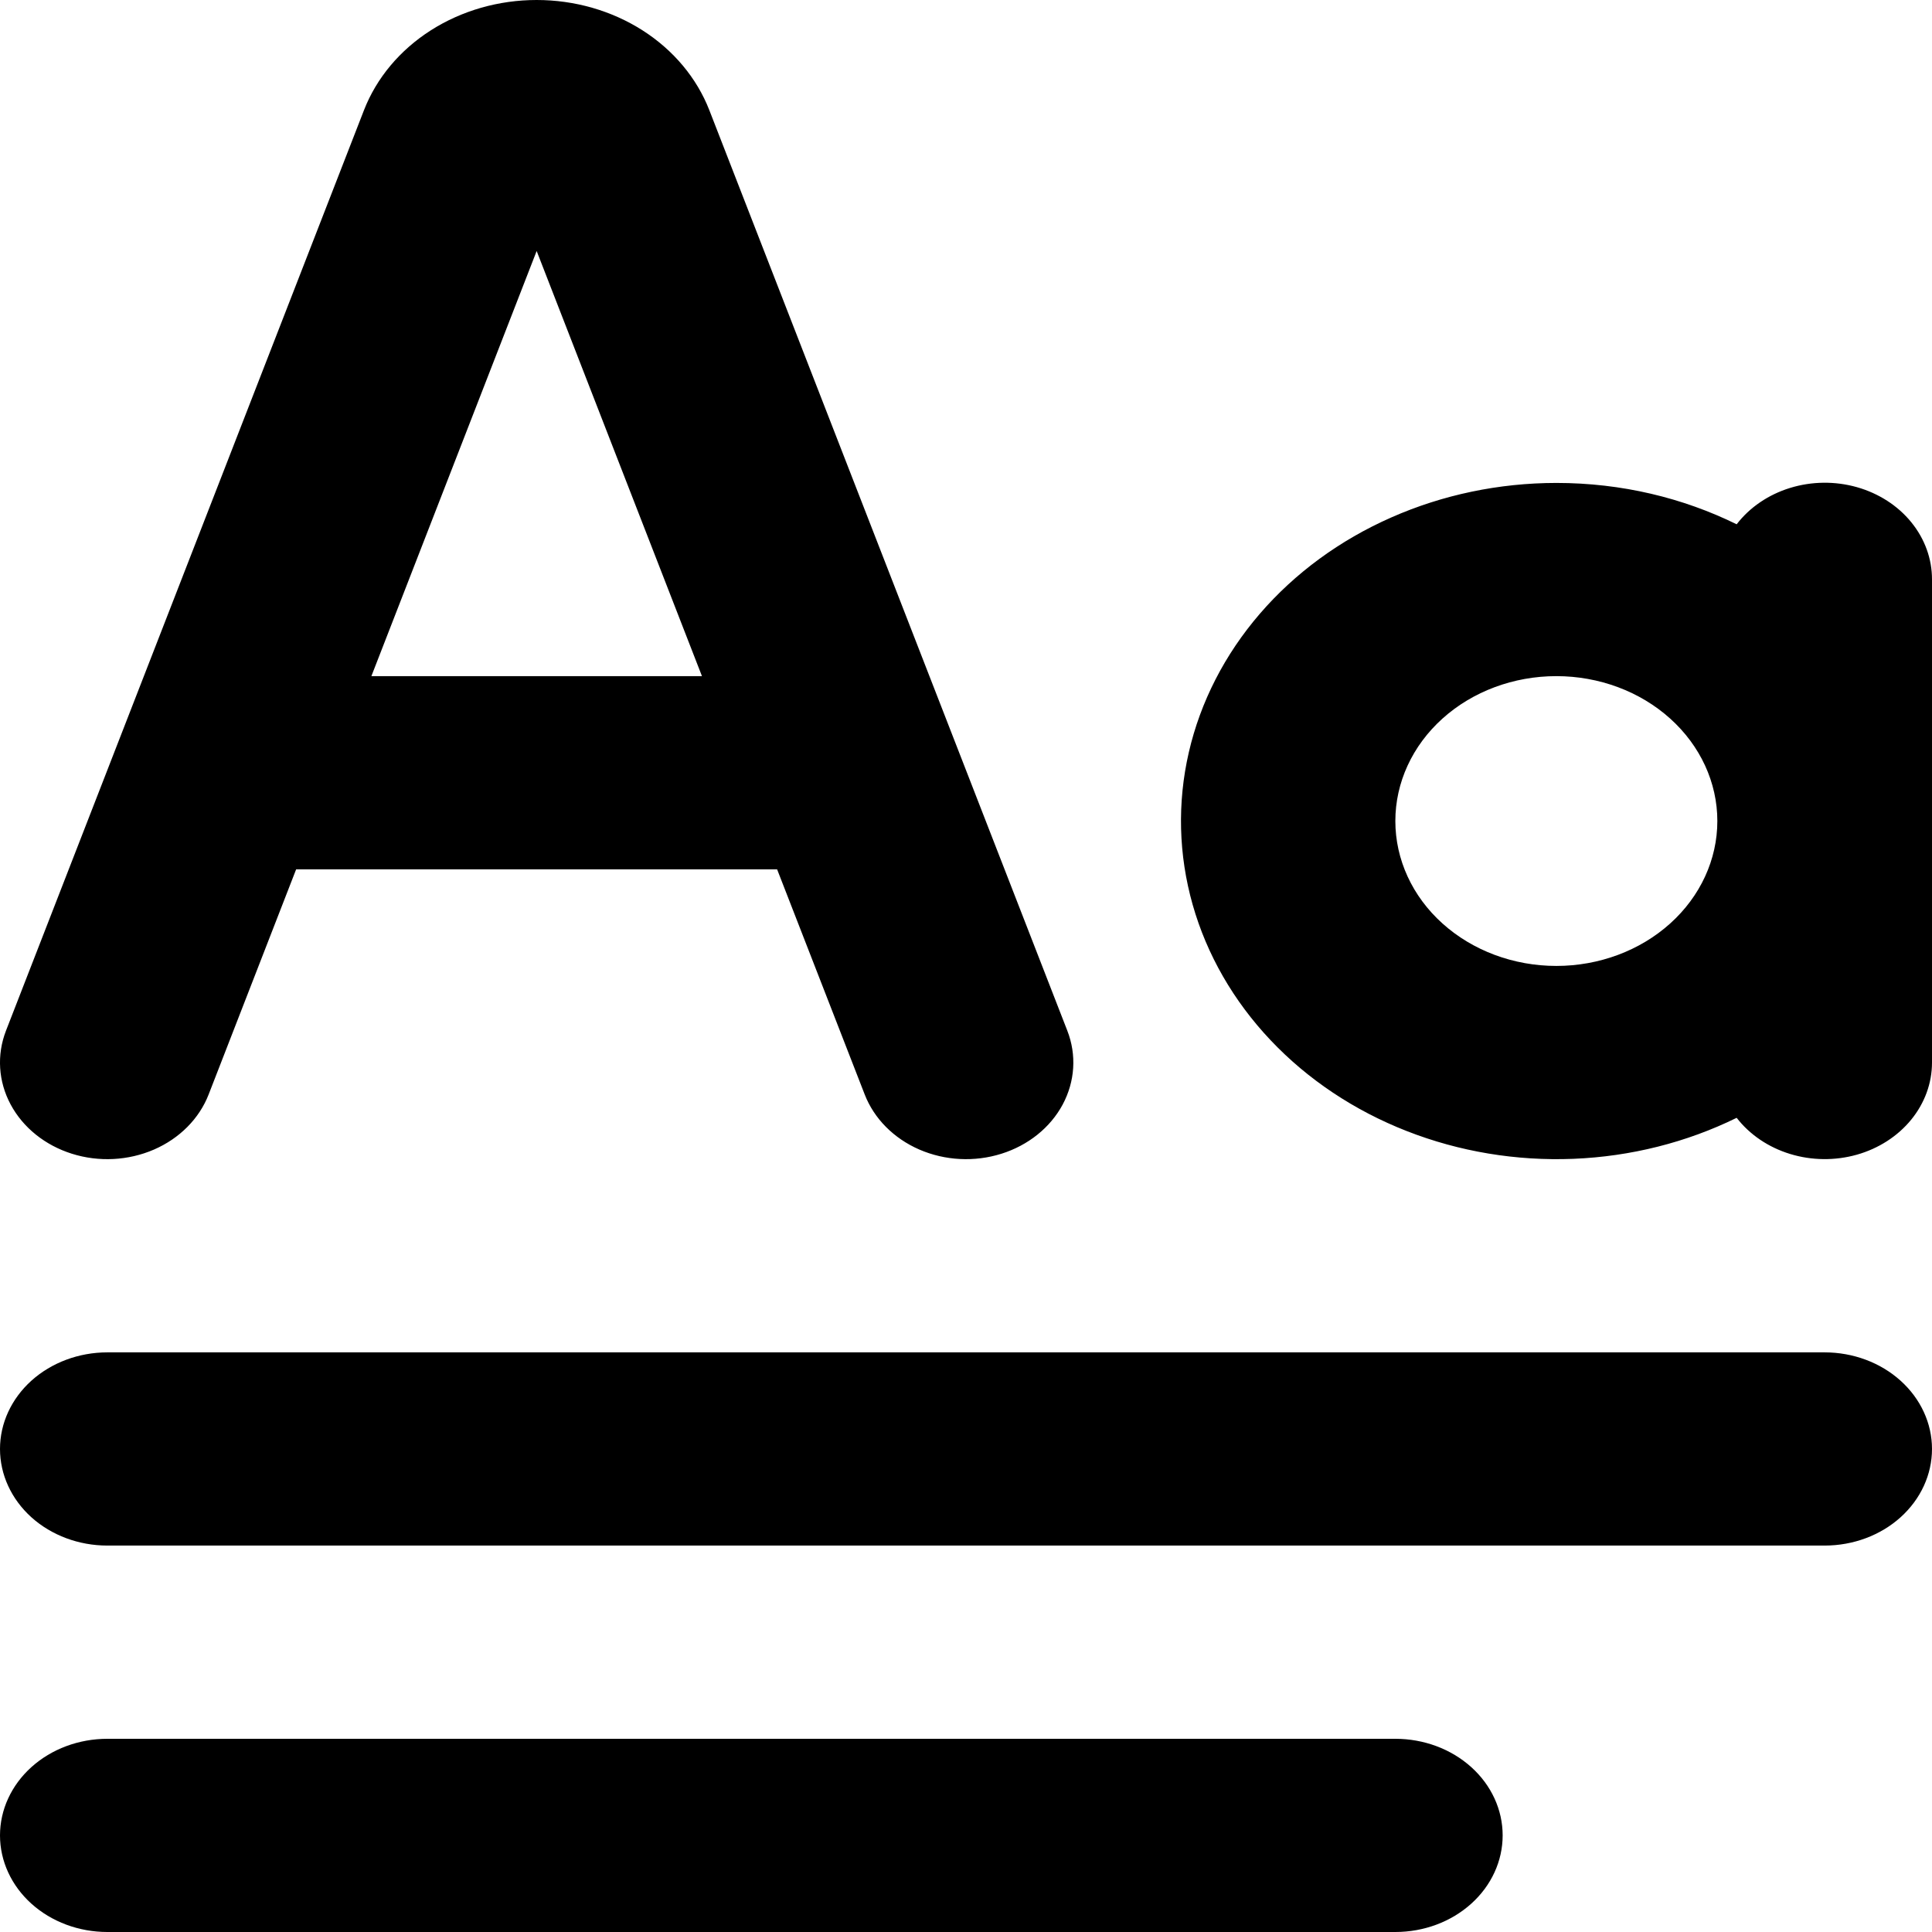
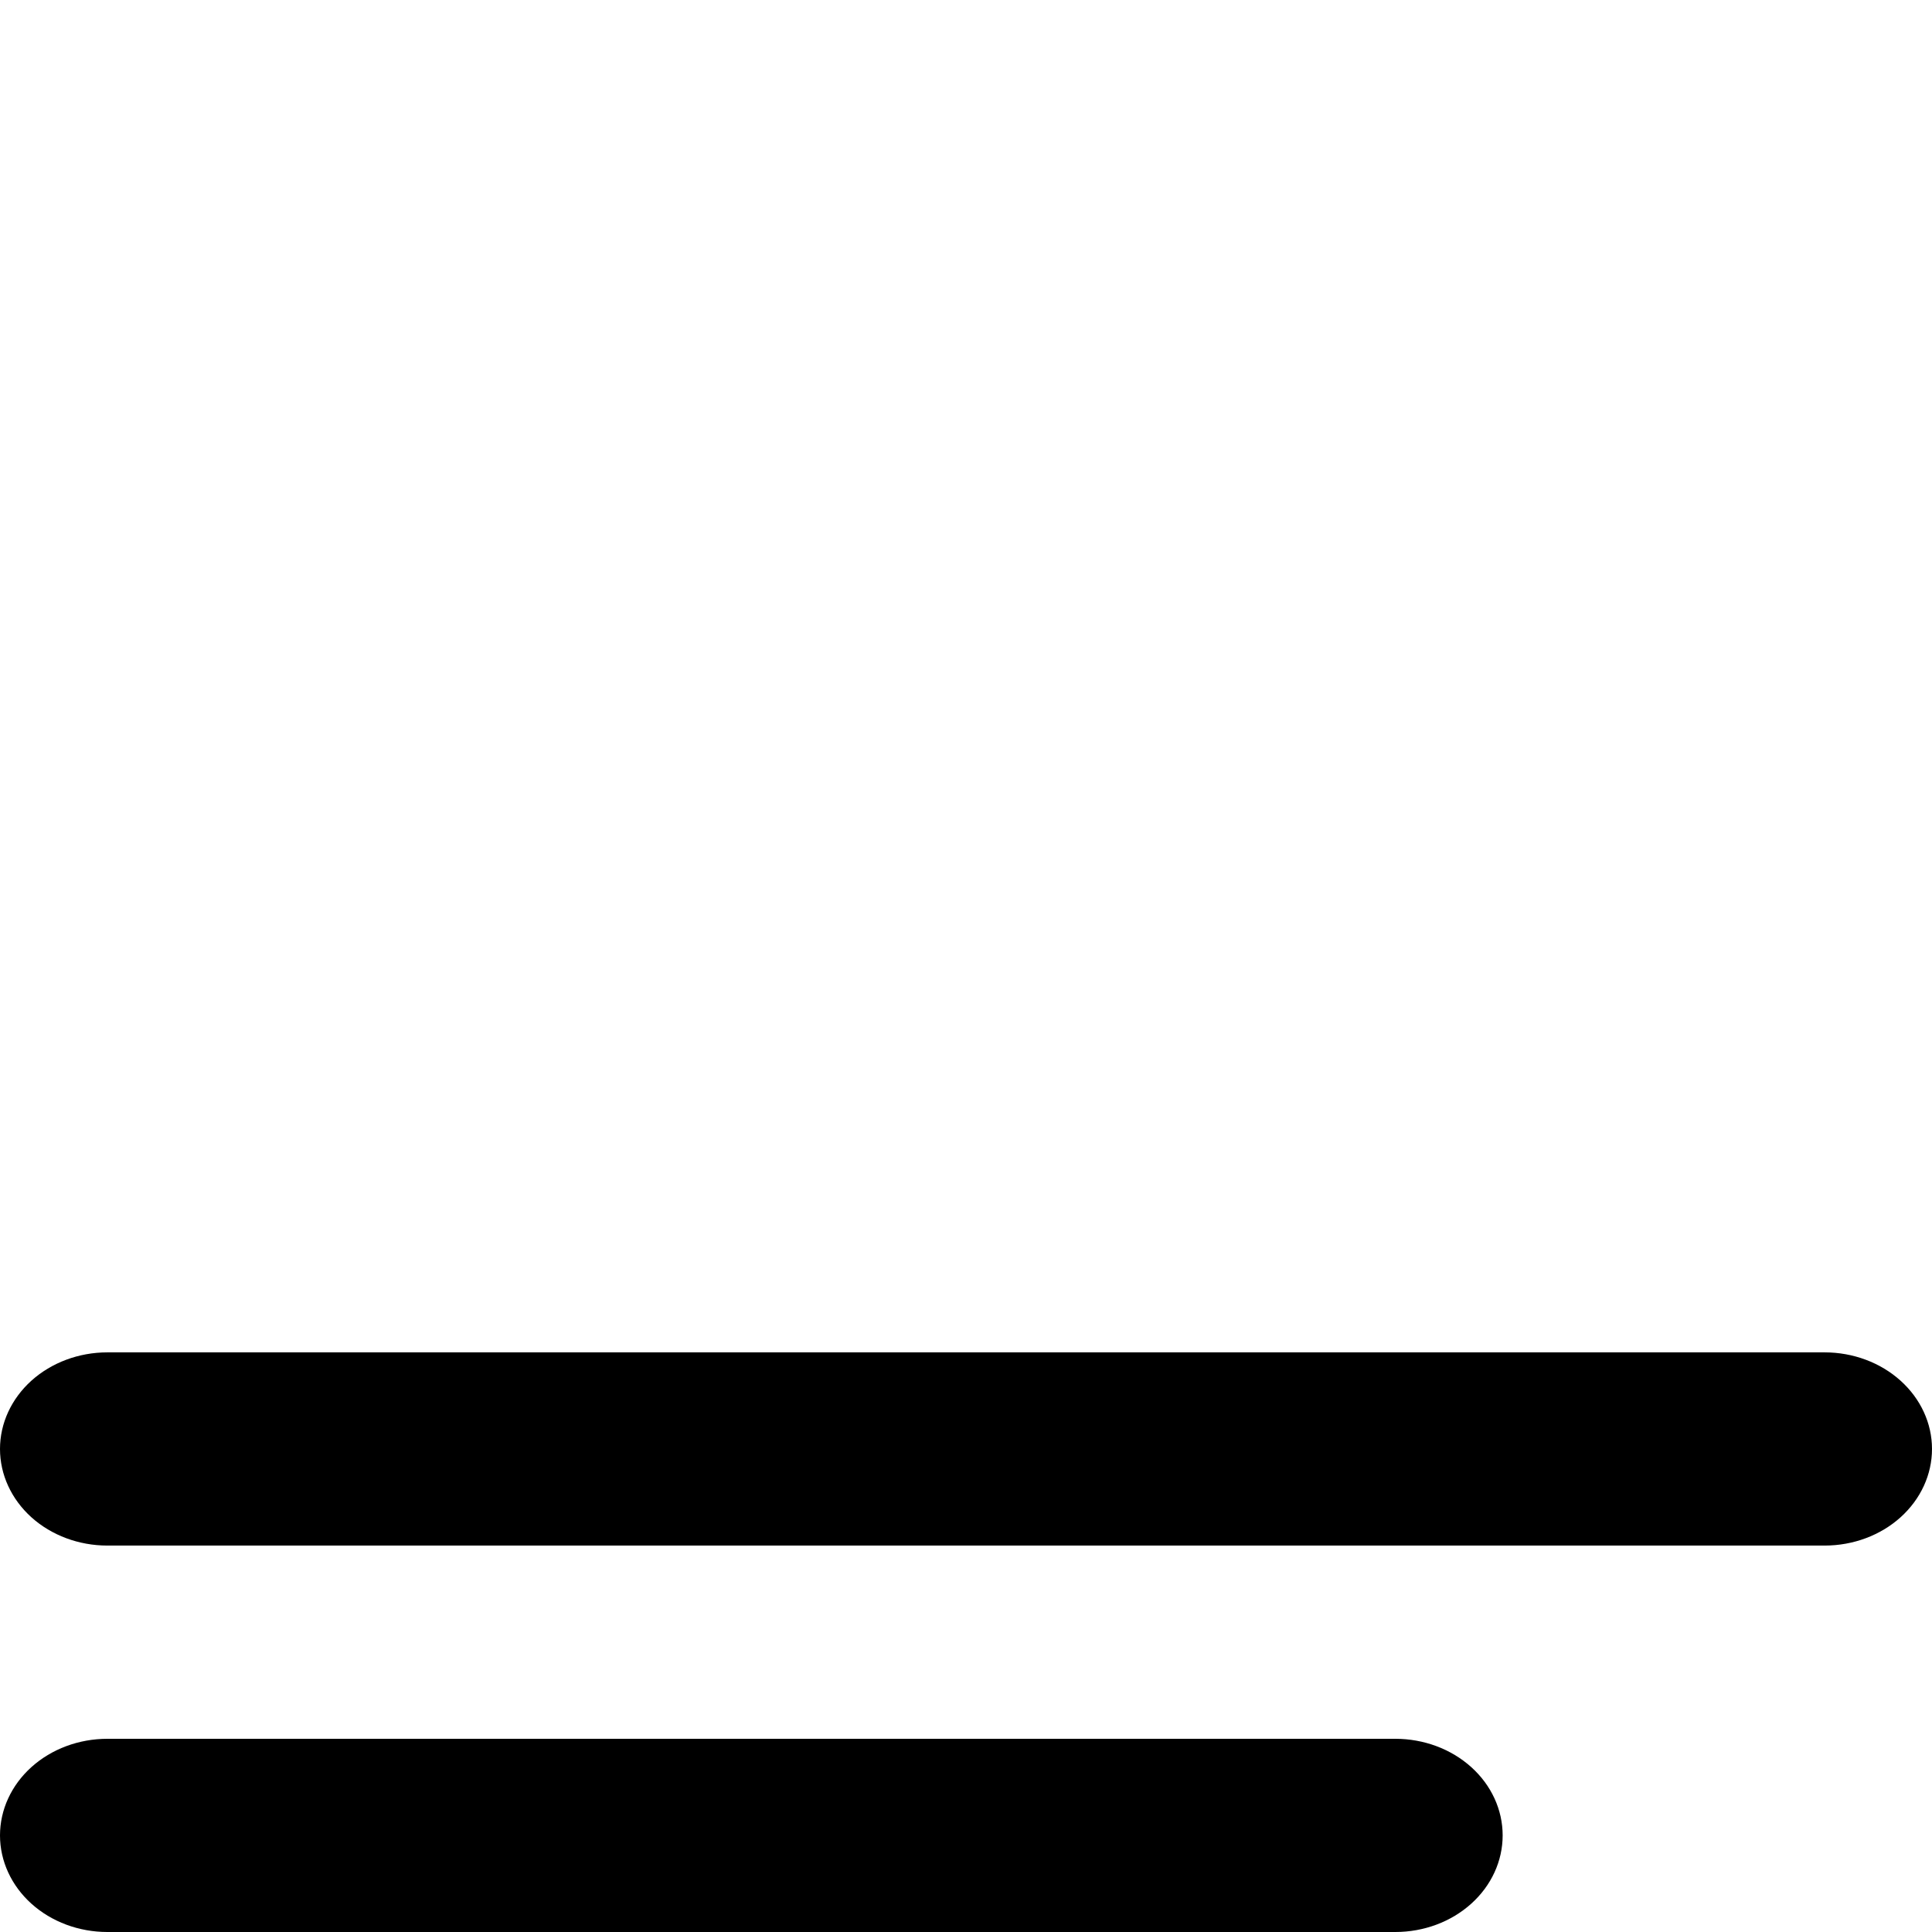
<svg xmlns="http://www.w3.org/2000/svg" width="57" height="57" viewBox="0 0 57 57" fill="none">
-   <path fill-rule="evenodd" clip-rule="evenodd" d="M22.927 25.648L25.511 32.289C25.788 33.003 26.369 33.588 27.125 33.916C27.882 34.244 28.752 34.289 29.545 34.039C30.338 33.79 30.988 33.267 31.353 32.586C31.717 31.905 31.767 31.122 31.489 30.408L20.928 3.252C20.558 2.301 19.869 1.478 18.956 0.895C18.044 0.313 16.952 0 15.833 0C14.714 0 13.623 0.313 12.71 0.895C11.797 1.478 11.108 2.301 10.738 3.252L0.177 30.408C-0.1 31.122 -0.051 31.905 0.314 32.586C0.679 33.267 1.329 33.79 2.122 34.039C2.915 34.289 3.785 34.244 4.542 33.916C5.298 33.588 5.879 33.003 6.156 32.289L8.737 25.648H22.927ZM20.71 19.948L15.833 7.405L10.957 19.948H20.71ZM45.917 14.248C47.845 14.248 49.653 14.69 51.237 15.468C51.621 14.968 52.173 14.593 52.811 14.396C53.45 14.199 54.141 14.191 54.785 14.373C55.429 14.556 55.991 14.918 56.389 15.408C56.788 15.899 57.002 16.491 57 17.098V31.349C57 31.955 56.785 32.545 56.386 33.034C55.987 33.523 55.425 33.885 54.783 34.067C54.14 34.248 53.45 34.241 52.812 34.045C52.174 33.85 51.622 33.476 51.237 32.979C49.755 33.707 48.107 34.121 46.421 34.189C44.734 34.257 43.052 33.977 41.504 33.37C39.955 32.764 38.581 31.847 37.487 30.69C36.392 29.533 35.606 28.166 35.188 26.694C34.77 25.221 34.731 23.683 35.074 22.195C35.417 20.707 36.134 19.309 37.169 18.108C38.204 16.907 39.53 15.935 41.046 15.267C42.562 14.597 44.228 14.249 45.917 14.248ZM45.917 28.498C47.176 28.498 48.385 28.048 49.275 27.246C50.166 26.445 50.667 25.357 50.667 24.223C50.667 23.089 50.166 22.002 49.275 21.2C48.385 20.398 47.176 19.948 45.917 19.948C44.657 19.948 43.449 20.398 42.558 21.2C41.667 22.002 41.167 23.089 41.167 24.223C41.167 25.357 41.667 26.445 42.558 27.246C43.449 28.048 44.657 28.498 45.917 28.498Z" fill="black" />
  <path d="M3.167 39.899C2.327 39.899 1.521 40.2 0.927 40.734C0.334 41.269 0 41.993 0 42.749C0 43.505 0.334 44.23 0.927 44.765C1.521 45.299 2.327 45.599 3.167 45.599H53.833C54.673 45.599 55.479 45.299 56.072 44.765C56.666 44.23 57 43.505 57 42.749C57 41.993 56.666 41.269 56.072 40.734C55.479 40.2 54.673 39.899 53.833 39.899H3.167ZM3.167 51.3C2.327 51.3 1.521 51.6 0.927 52.135C0.334 52.669 0 53.394 0 54.15C0 54.906 0.334 55.631 0.927 56.165C1.521 56.7 2.327 57 3.167 57H41.167C42.007 57 42.812 56.7 43.406 56.165C44 55.631 44.333 54.906 44.333 54.15C44.333 53.394 44 52.669 43.406 52.135C42.812 51.6 42.007 51.3 41.167 51.3H3.167Z" fill="black" />
</svg>